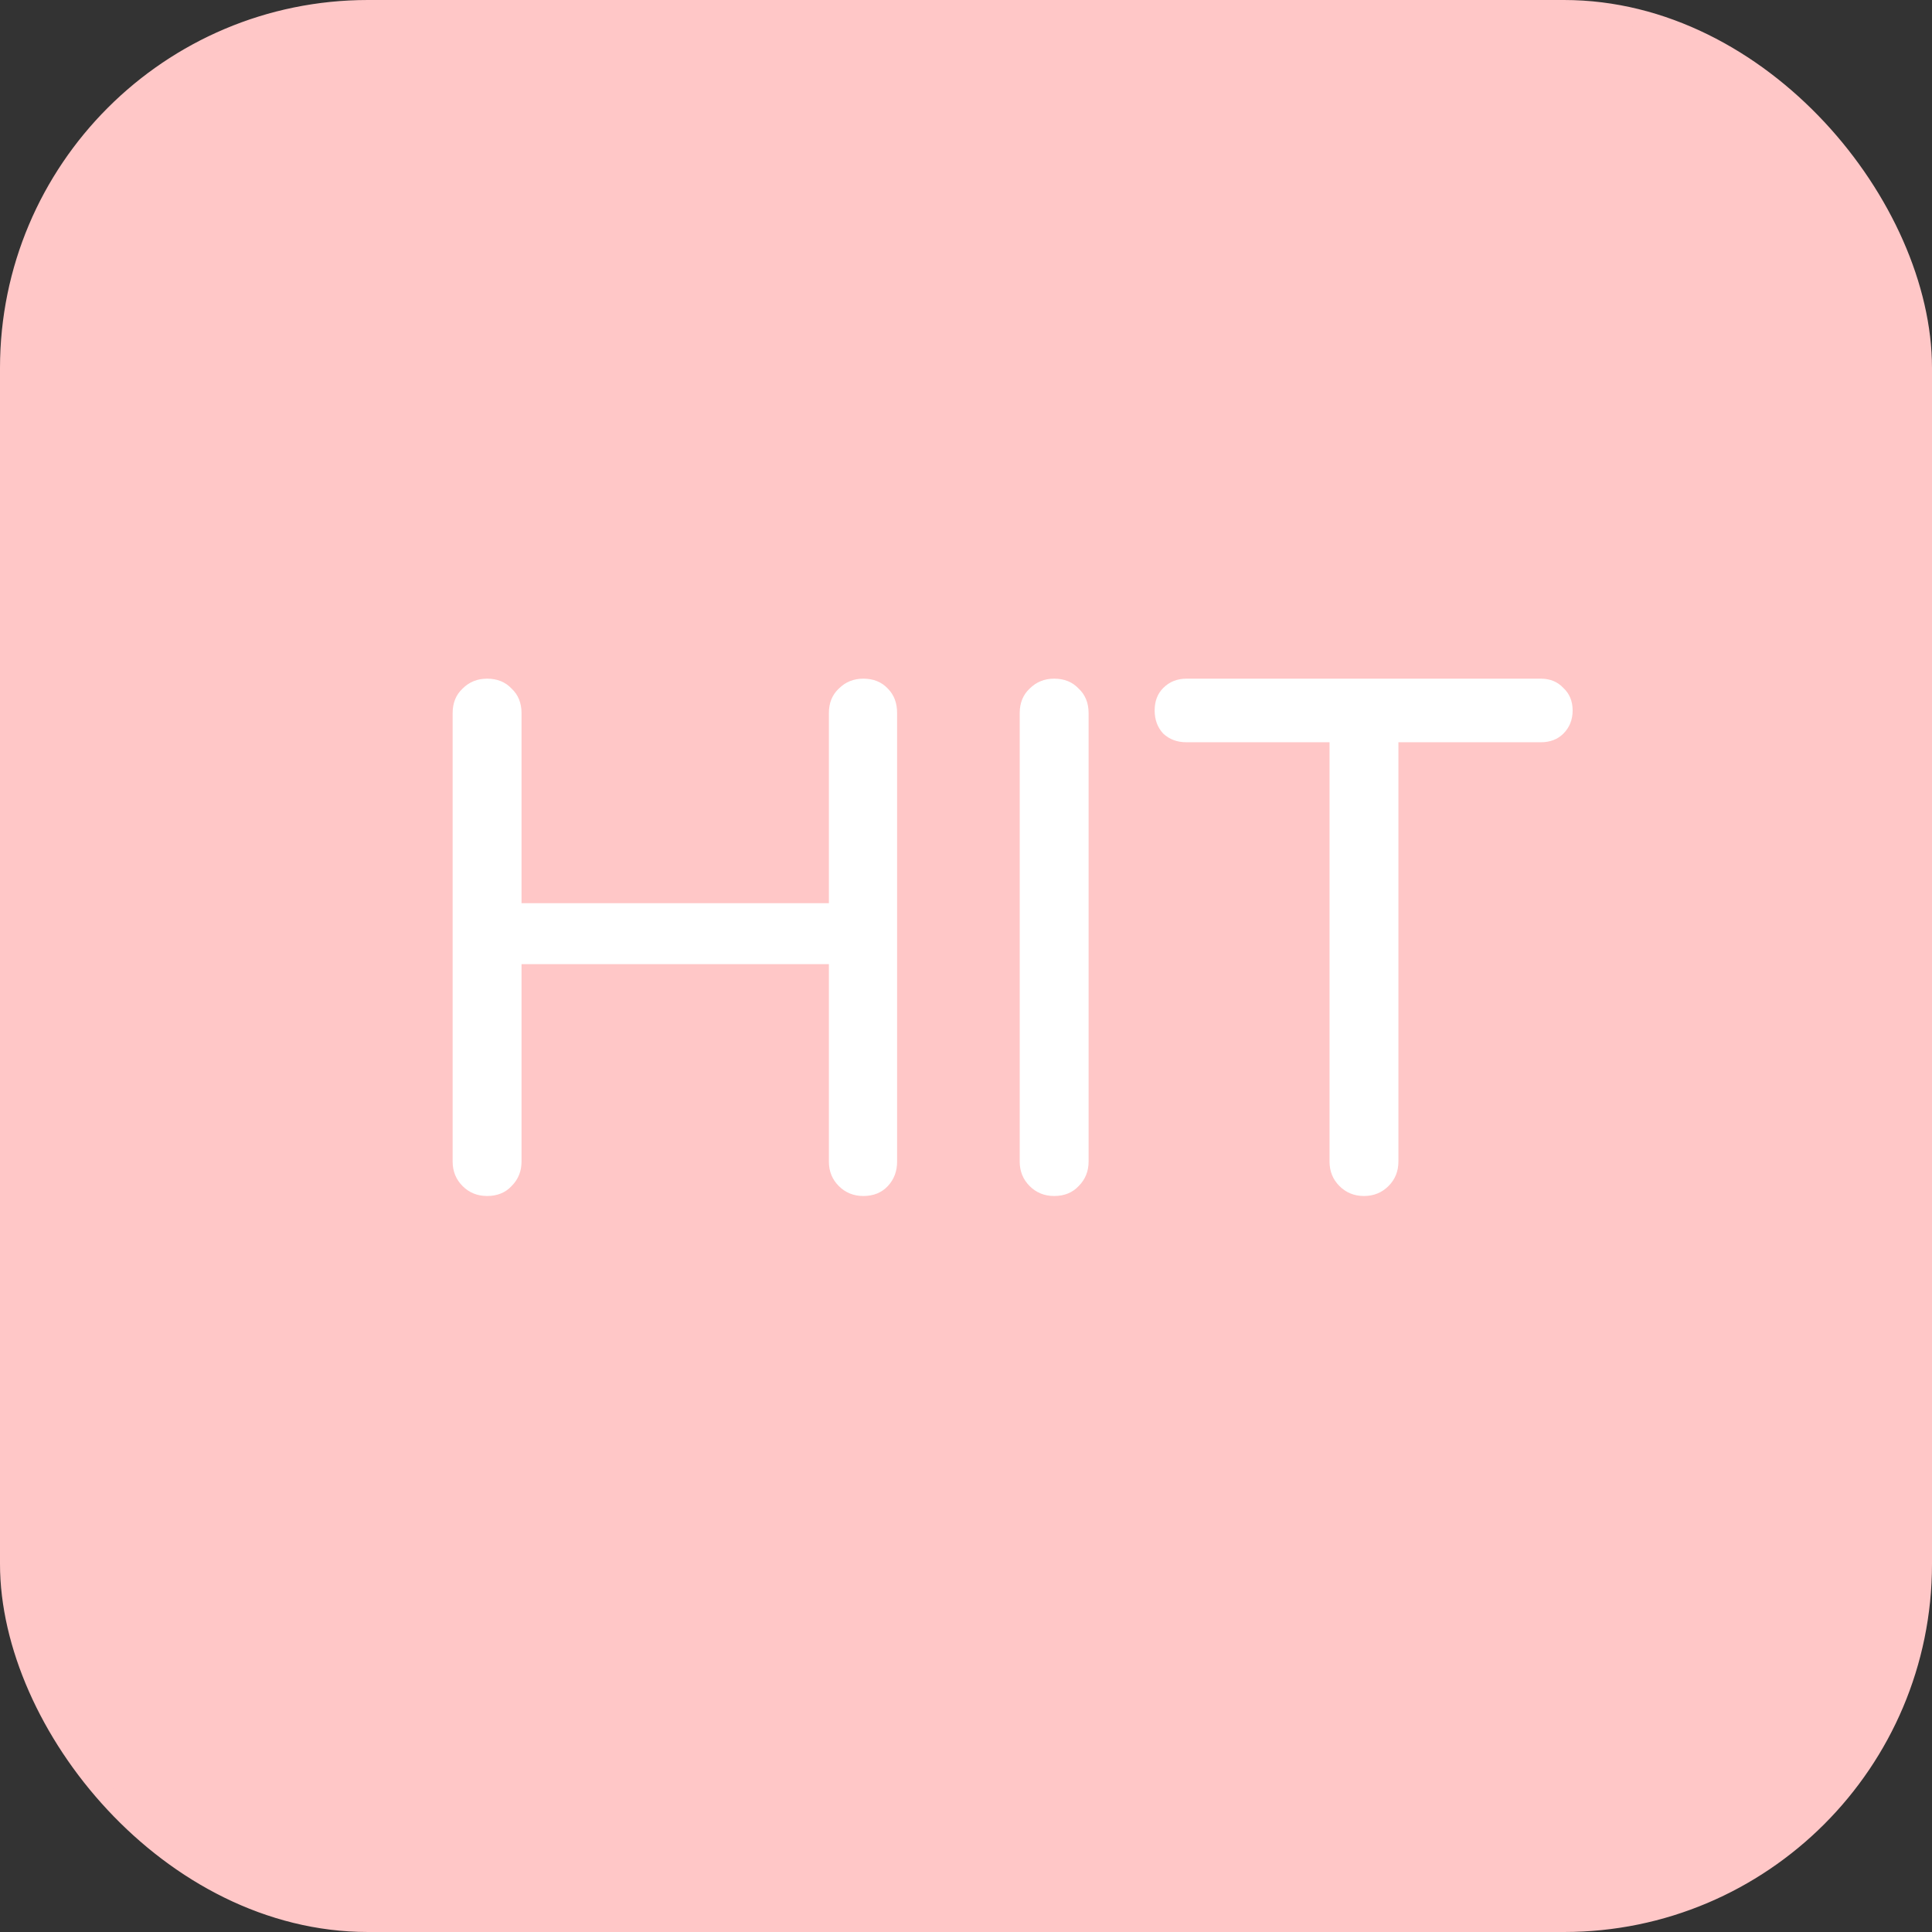
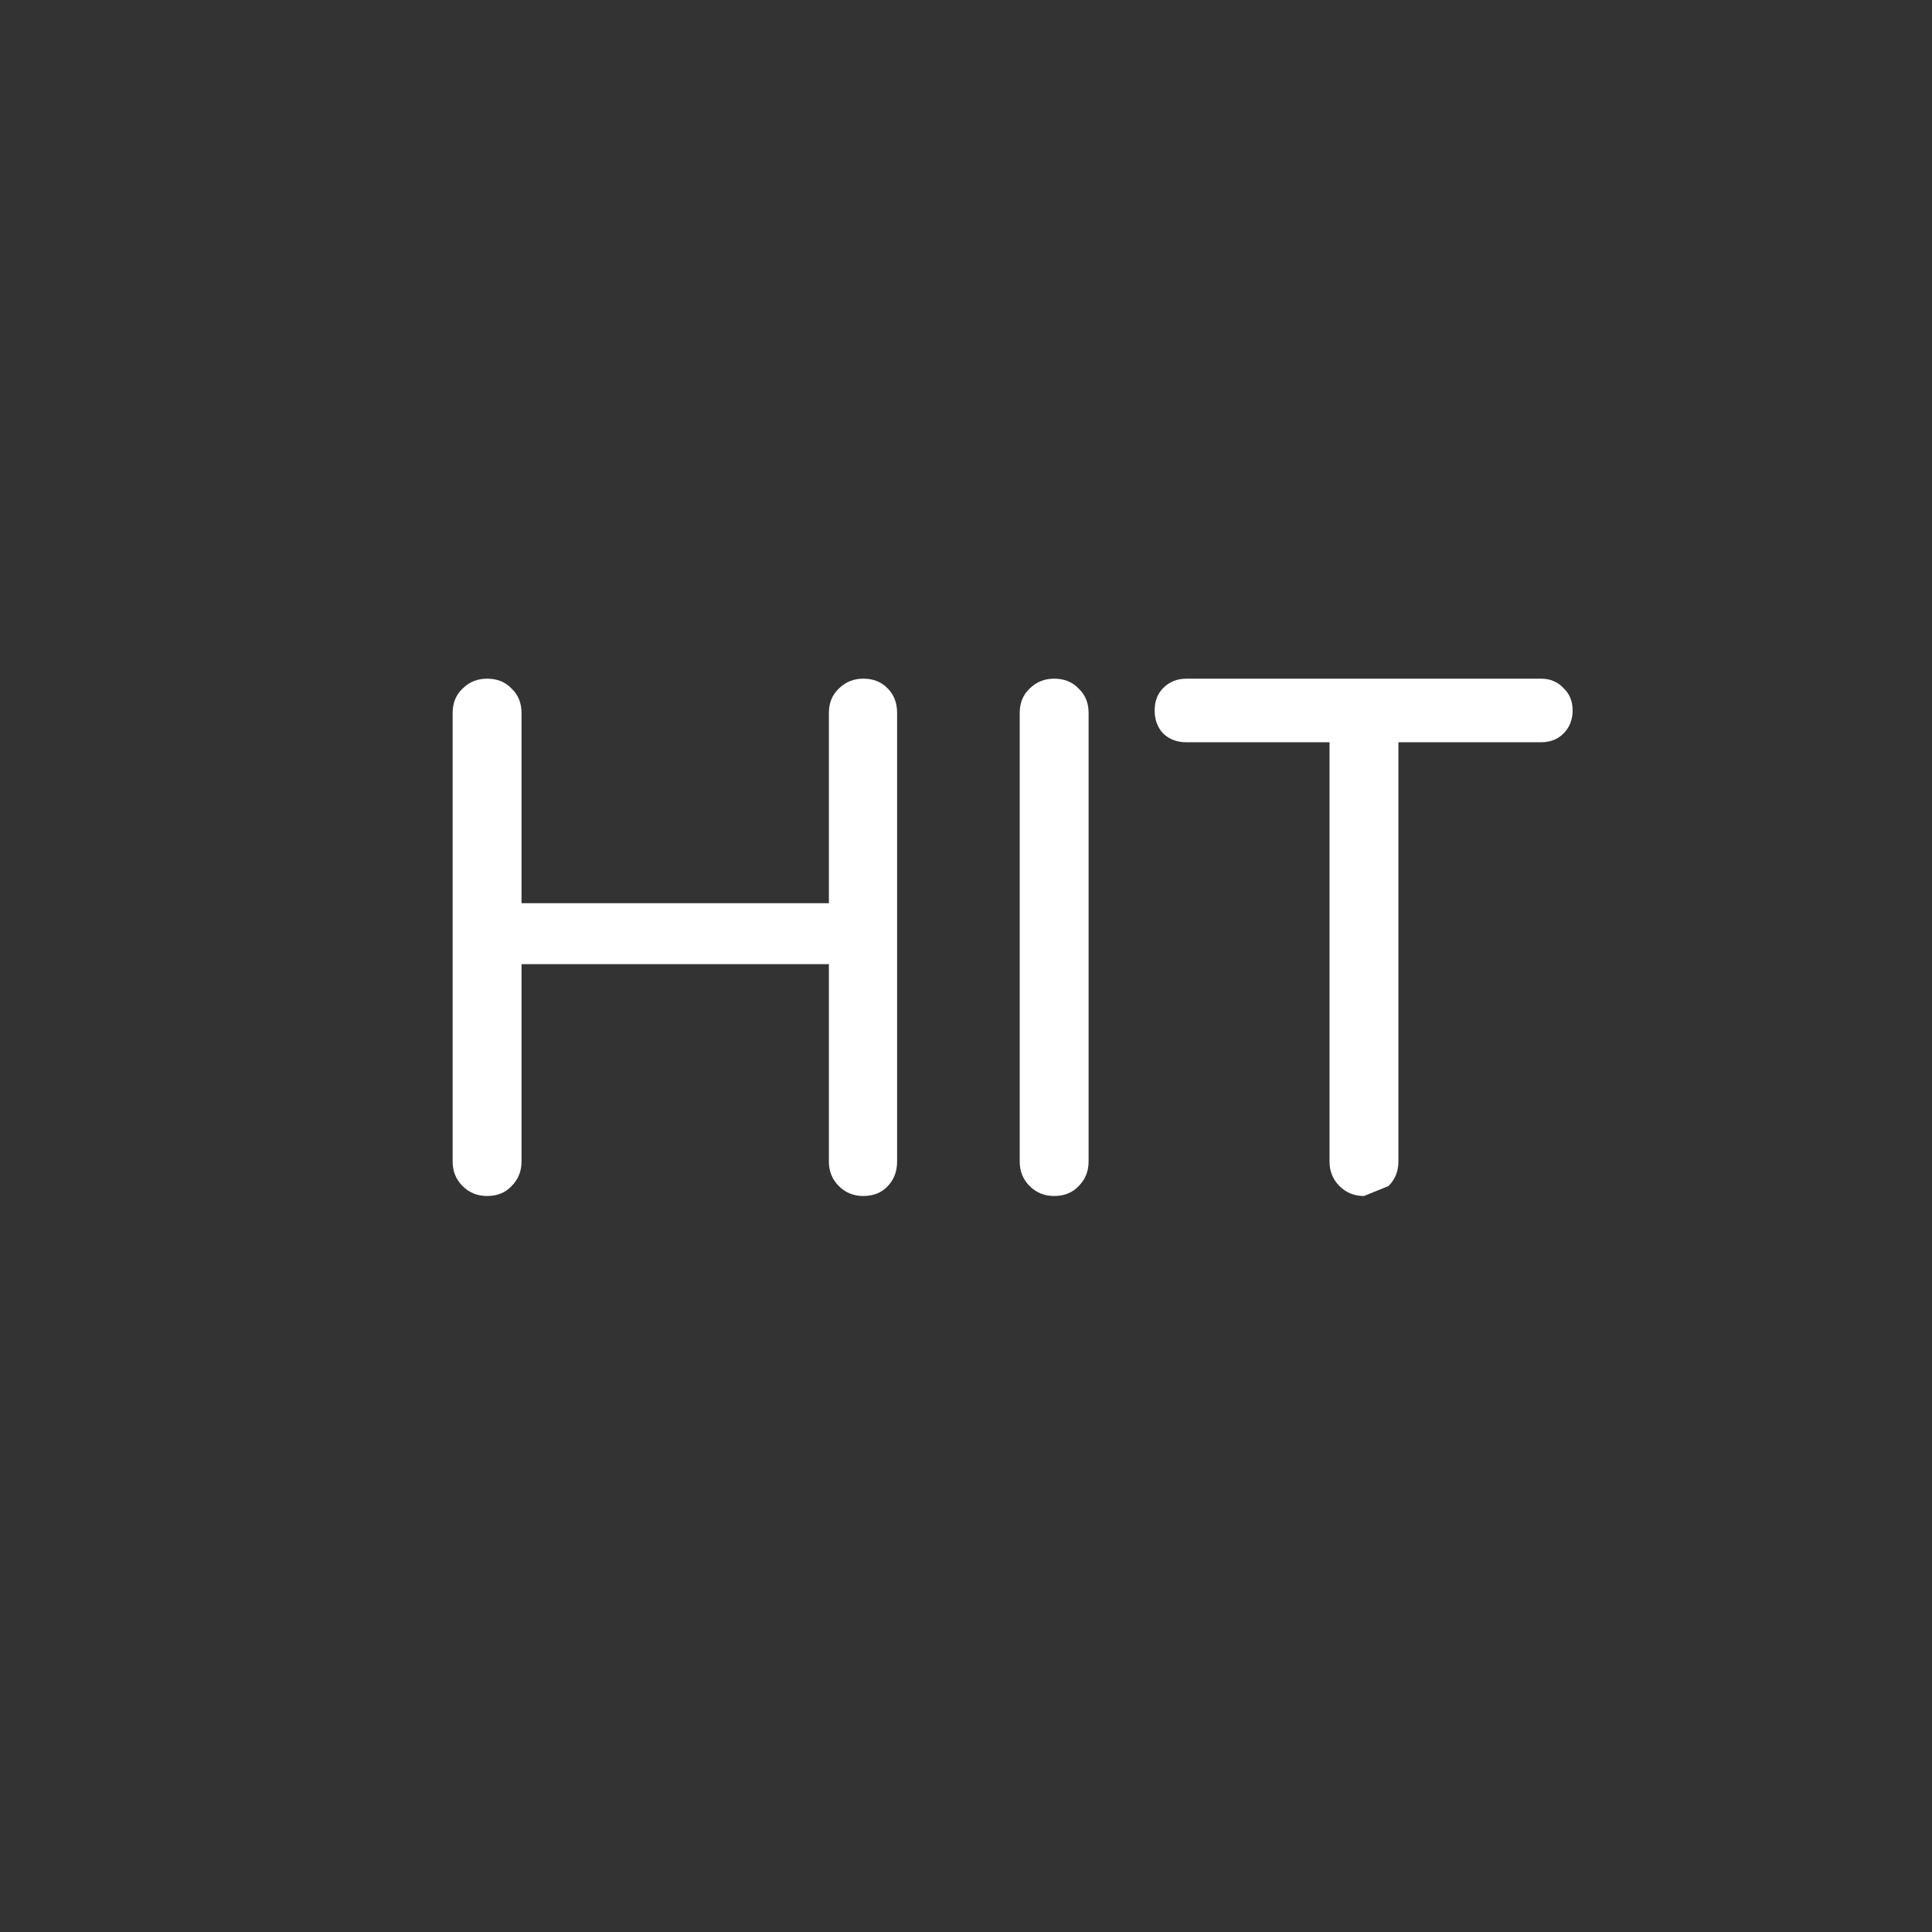
<svg xmlns="http://www.w3.org/2000/svg" width="40" height="40" viewBox="0 0 105 105" fill="none">
  <rect x="0" y="0" width="105" height="105" fill="#333333" stroke="none" />
-   <rect x="0.5" y="0.5" width="104" height="104" rx="19.5" fill="#FFC7C7" stroke="#FFC7C7" />
-   <path d="M26.472 65C25.944 65 25.5 64.82 25.14 64.46C24.78 64.1 24.6 63.656 24.6 63.128V38.756C24.6 38.204 24.78 37.76 25.14 37.424C25.5 37.064 25.944 36.884 26.472 36.884C27.024 36.884 27.468 37.064 27.804 37.424C28.164 37.76 28.344 38.204 28.344 38.756V49.088H45.048V38.756C45.048 38.204 45.228 37.76 45.588 37.424C45.948 37.064 46.392 36.884 46.92 36.884C47.472 36.884 47.916 37.064 48.252 37.424C48.588 37.76 48.756 38.204 48.756 38.756V63.128C48.756 63.656 48.588 64.1 48.252 64.46C47.916 64.82 47.472 65 46.92 65C46.392 65 45.948 64.82 45.588 64.46C45.228 64.1 45.048 63.656 45.048 63.128V52.4H28.344V63.128C28.344 63.656 28.164 64.1 27.804 64.46C27.468 64.82 27.024 65 26.472 65ZM57.291 65C56.763 65 56.319 64.82 55.959 64.46C55.599 64.1 55.419 63.656 55.419 63.128V38.756C55.419 38.204 55.599 37.76 55.959 37.424C56.319 37.064 56.763 36.884 57.291 36.884C57.843 36.884 58.287 37.064 58.623 37.424C58.983 37.76 59.163 38.204 59.163 38.756V63.128C59.163 63.656 58.983 64.1 58.623 64.46C58.287 64.82 57.843 65 57.291 65ZM74.129 65C73.601 65 73.157 64.82 72.797 64.46C72.437 64.1 72.257 63.656 72.257 63.128V36.884H76.001V63.128C76.001 63.656 75.821 64.1 75.461 64.46C75.101 64.82 74.657 65 74.129 65ZM64.481 40.34C63.977 40.34 63.557 40.184 63.221 39.872C62.909 39.536 62.753 39.116 62.753 38.612C62.753 38.108 62.909 37.7 63.221 37.388C63.557 37.052 63.977 36.884 64.481 36.884H83.741C84.245 36.884 84.653 37.052 84.965 37.388C85.301 37.7 85.469 38.108 85.469 38.612C85.469 39.116 85.301 39.536 84.965 39.872C84.653 40.184 84.245 40.34 83.741 40.34H64.481Z" fill="white" />
+   <path d="M26.472 65C25.944 65 25.5 64.82 25.14 64.46C24.78 64.1 24.6 63.656 24.6 63.128V38.756C24.6 38.204 24.78 37.76 25.14 37.424C25.5 37.064 25.944 36.884 26.472 36.884C27.024 36.884 27.468 37.064 27.804 37.424C28.164 37.76 28.344 38.204 28.344 38.756V49.088H45.048V38.756C45.048 38.204 45.228 37.76 45.588 37.424C45.948 37.064 46.392 36.884 46.92 36.884C47.472 36.884 47.916 37.064 48.252 37.424C48.588 37.76 48.756 38.204 48.756 38.756V63.128C48.756 63.656 48.588 64.1 48.252 64.46C47.916 64.82 47.472 65 46.92 65C46.392 65 45.948 64.82 45.588 64.46C45.228 64.1 45.048 63.656 45.048 63.128V52.4H28.344V63.128C28.344 63.656 28.164 64.1 27.804 64.46C27.468 64.82 27.024 65 26.472 65ZM57.291 65C56.763 65 56.319 64.82 55.959 64.46C55.599 64.1 55.419 63.656 55.419 63.128V38.756C55.419 38.204 55.599 37.76 55.959 37.424C56.319 37.064 56.763 36.884 57.291 36.884C57.843 36.884 58.287 37.064 58.623 37.424C58.983 37.76 59.163 38.204 59.163 38.756V63.128C59.163 63.656 58.983 64.1 58.623 64.46C58.287 64.82 57.843 65 57.291 65ZM74.129 65C73.601 65 73.157 64.82 72.797 64.46C72.437 64.1 72.257 63.656 72.257 63.128V36.884H76.001V63.128C76.001 63.656 75.821 64.1 75.461 64.46ZM64.481 40.34C63.977 40.34 63.557 40.184 63.221 39.872C62.909 39.536 62.753 39.116 62.753 38.612C62.753 38.108 62.909 37.7 63.221 37.388C63.557 37.052 63.977 36.884 64.481 36.884H83.741C84.245 36.884 84.653 37.052 84.965 37.388C85.301 37.7 85.469 38.108 85.469 38.612C85.469 39.116 85.301 39.536 84.965 39.872C84.653 40.184 84.245 40.34 83.741 40.34H64.481Z" fill="white" />
</svg>